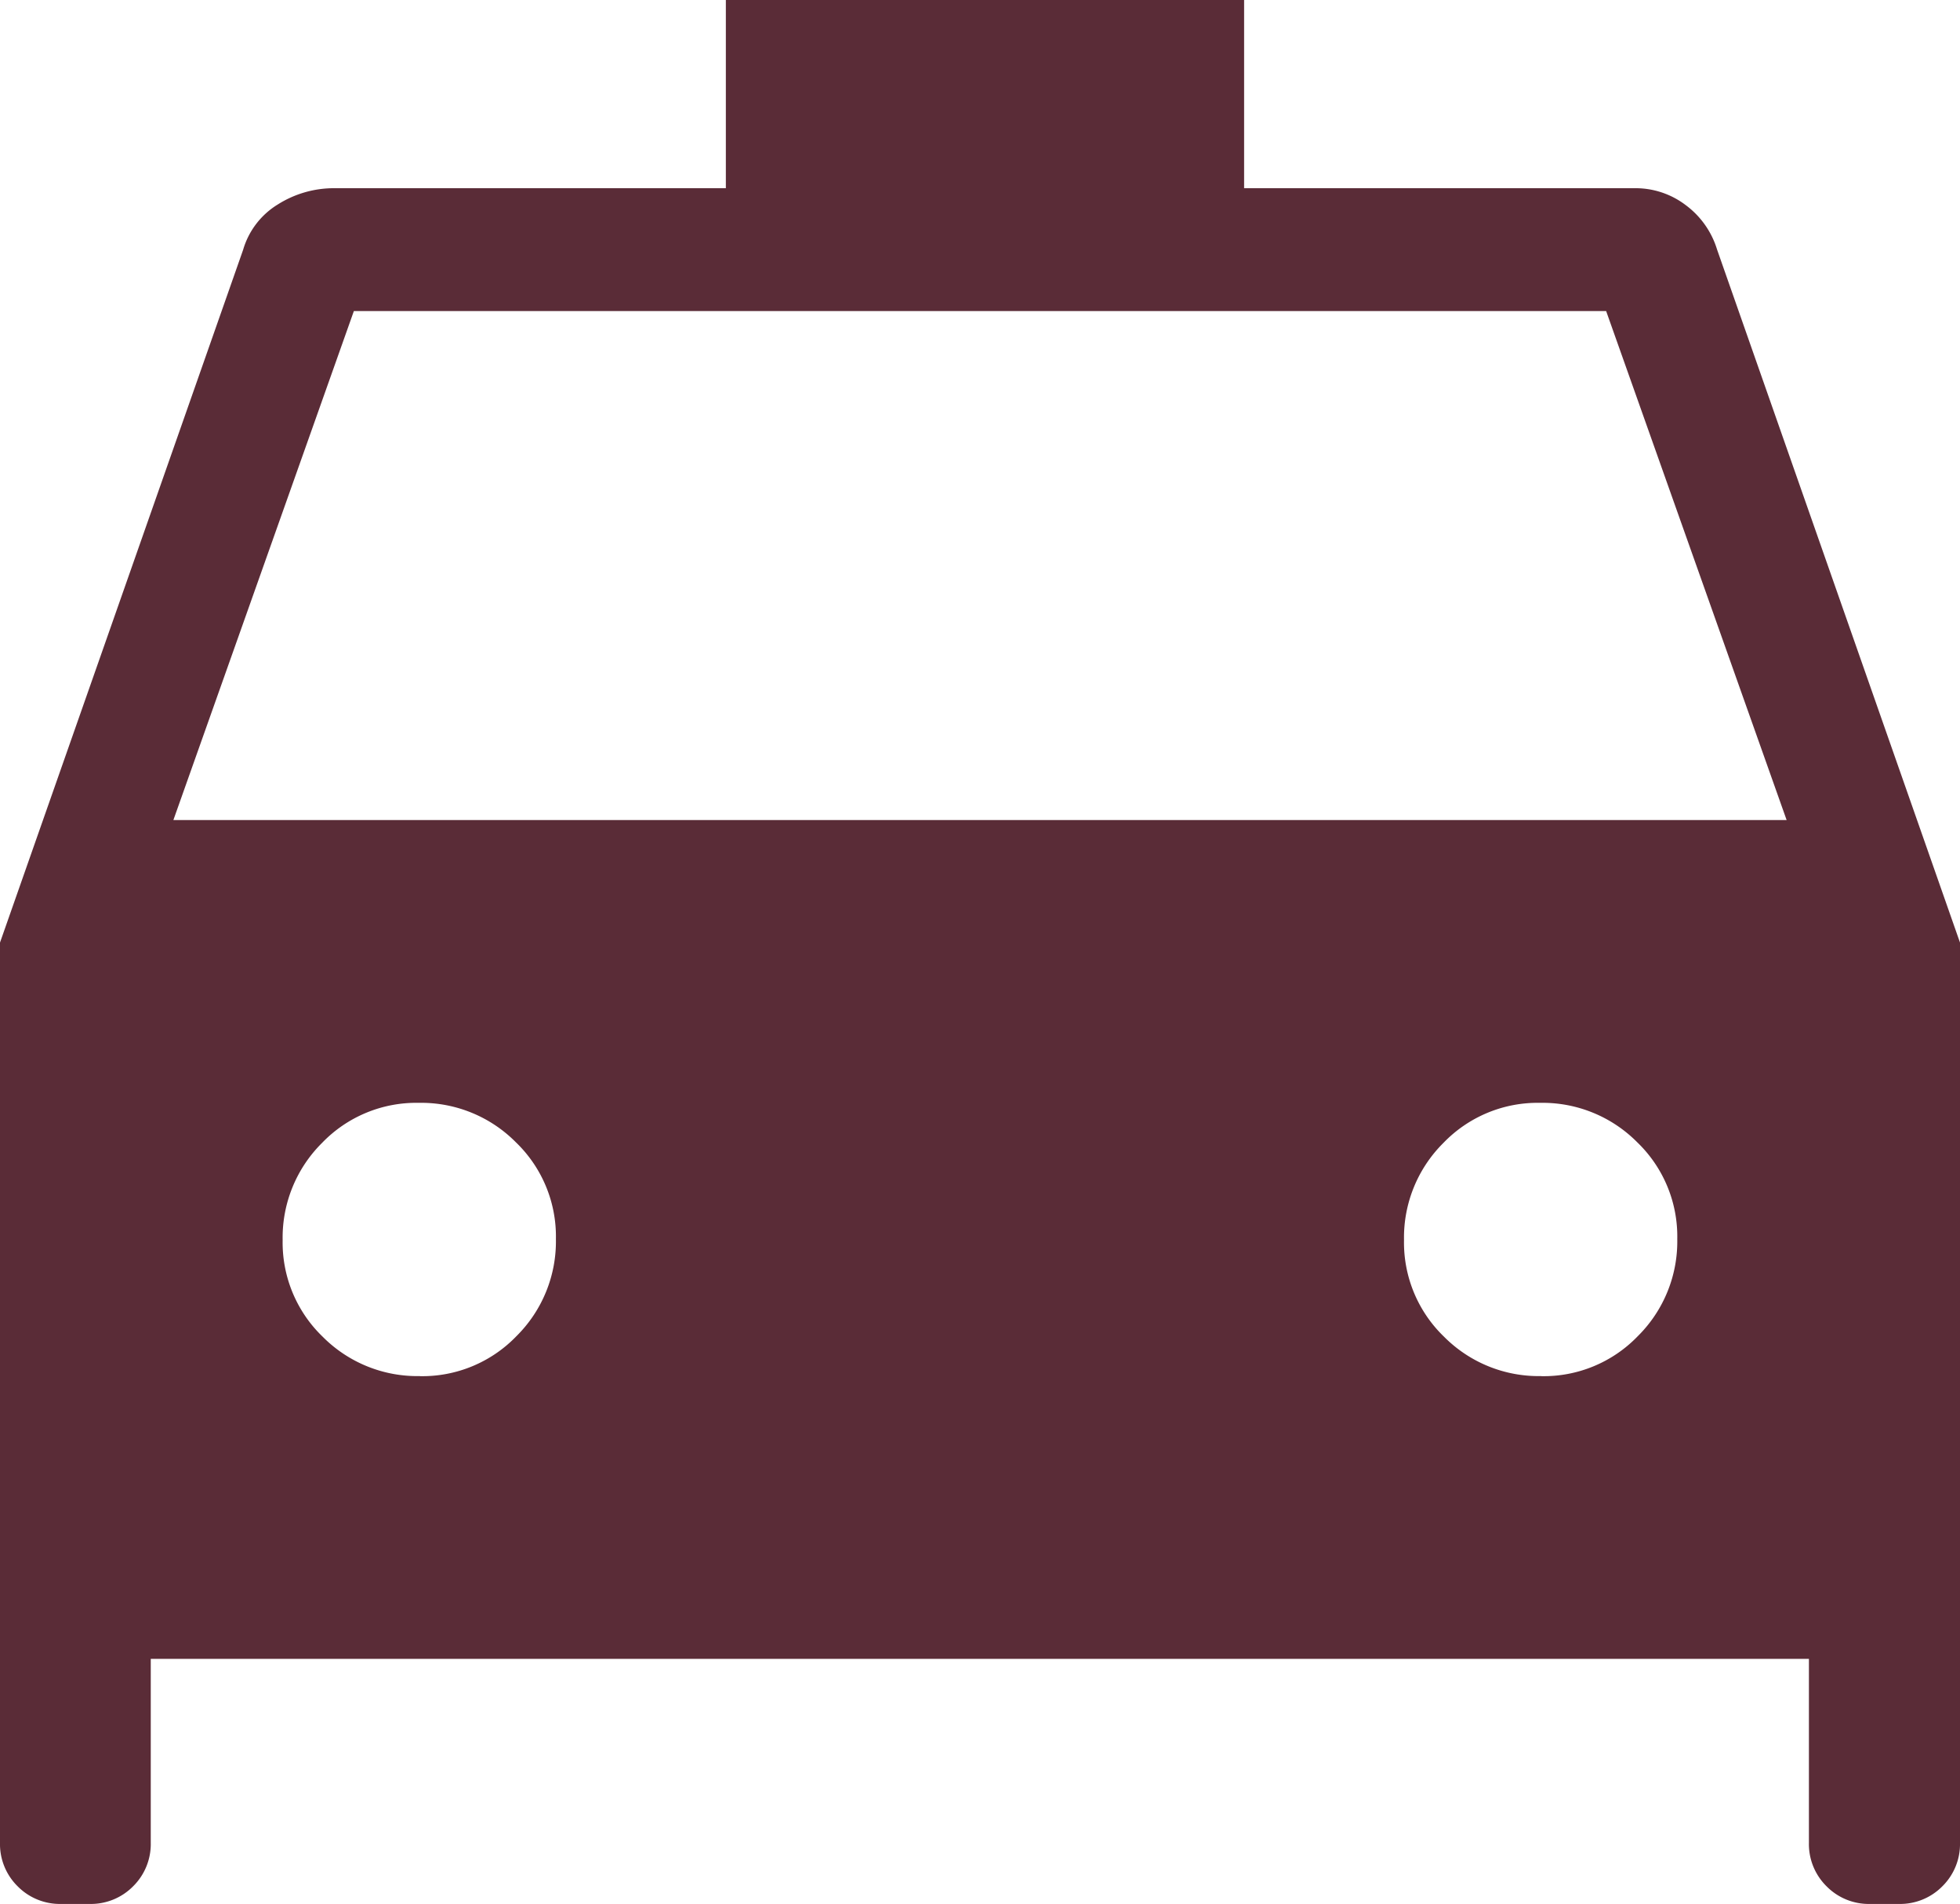
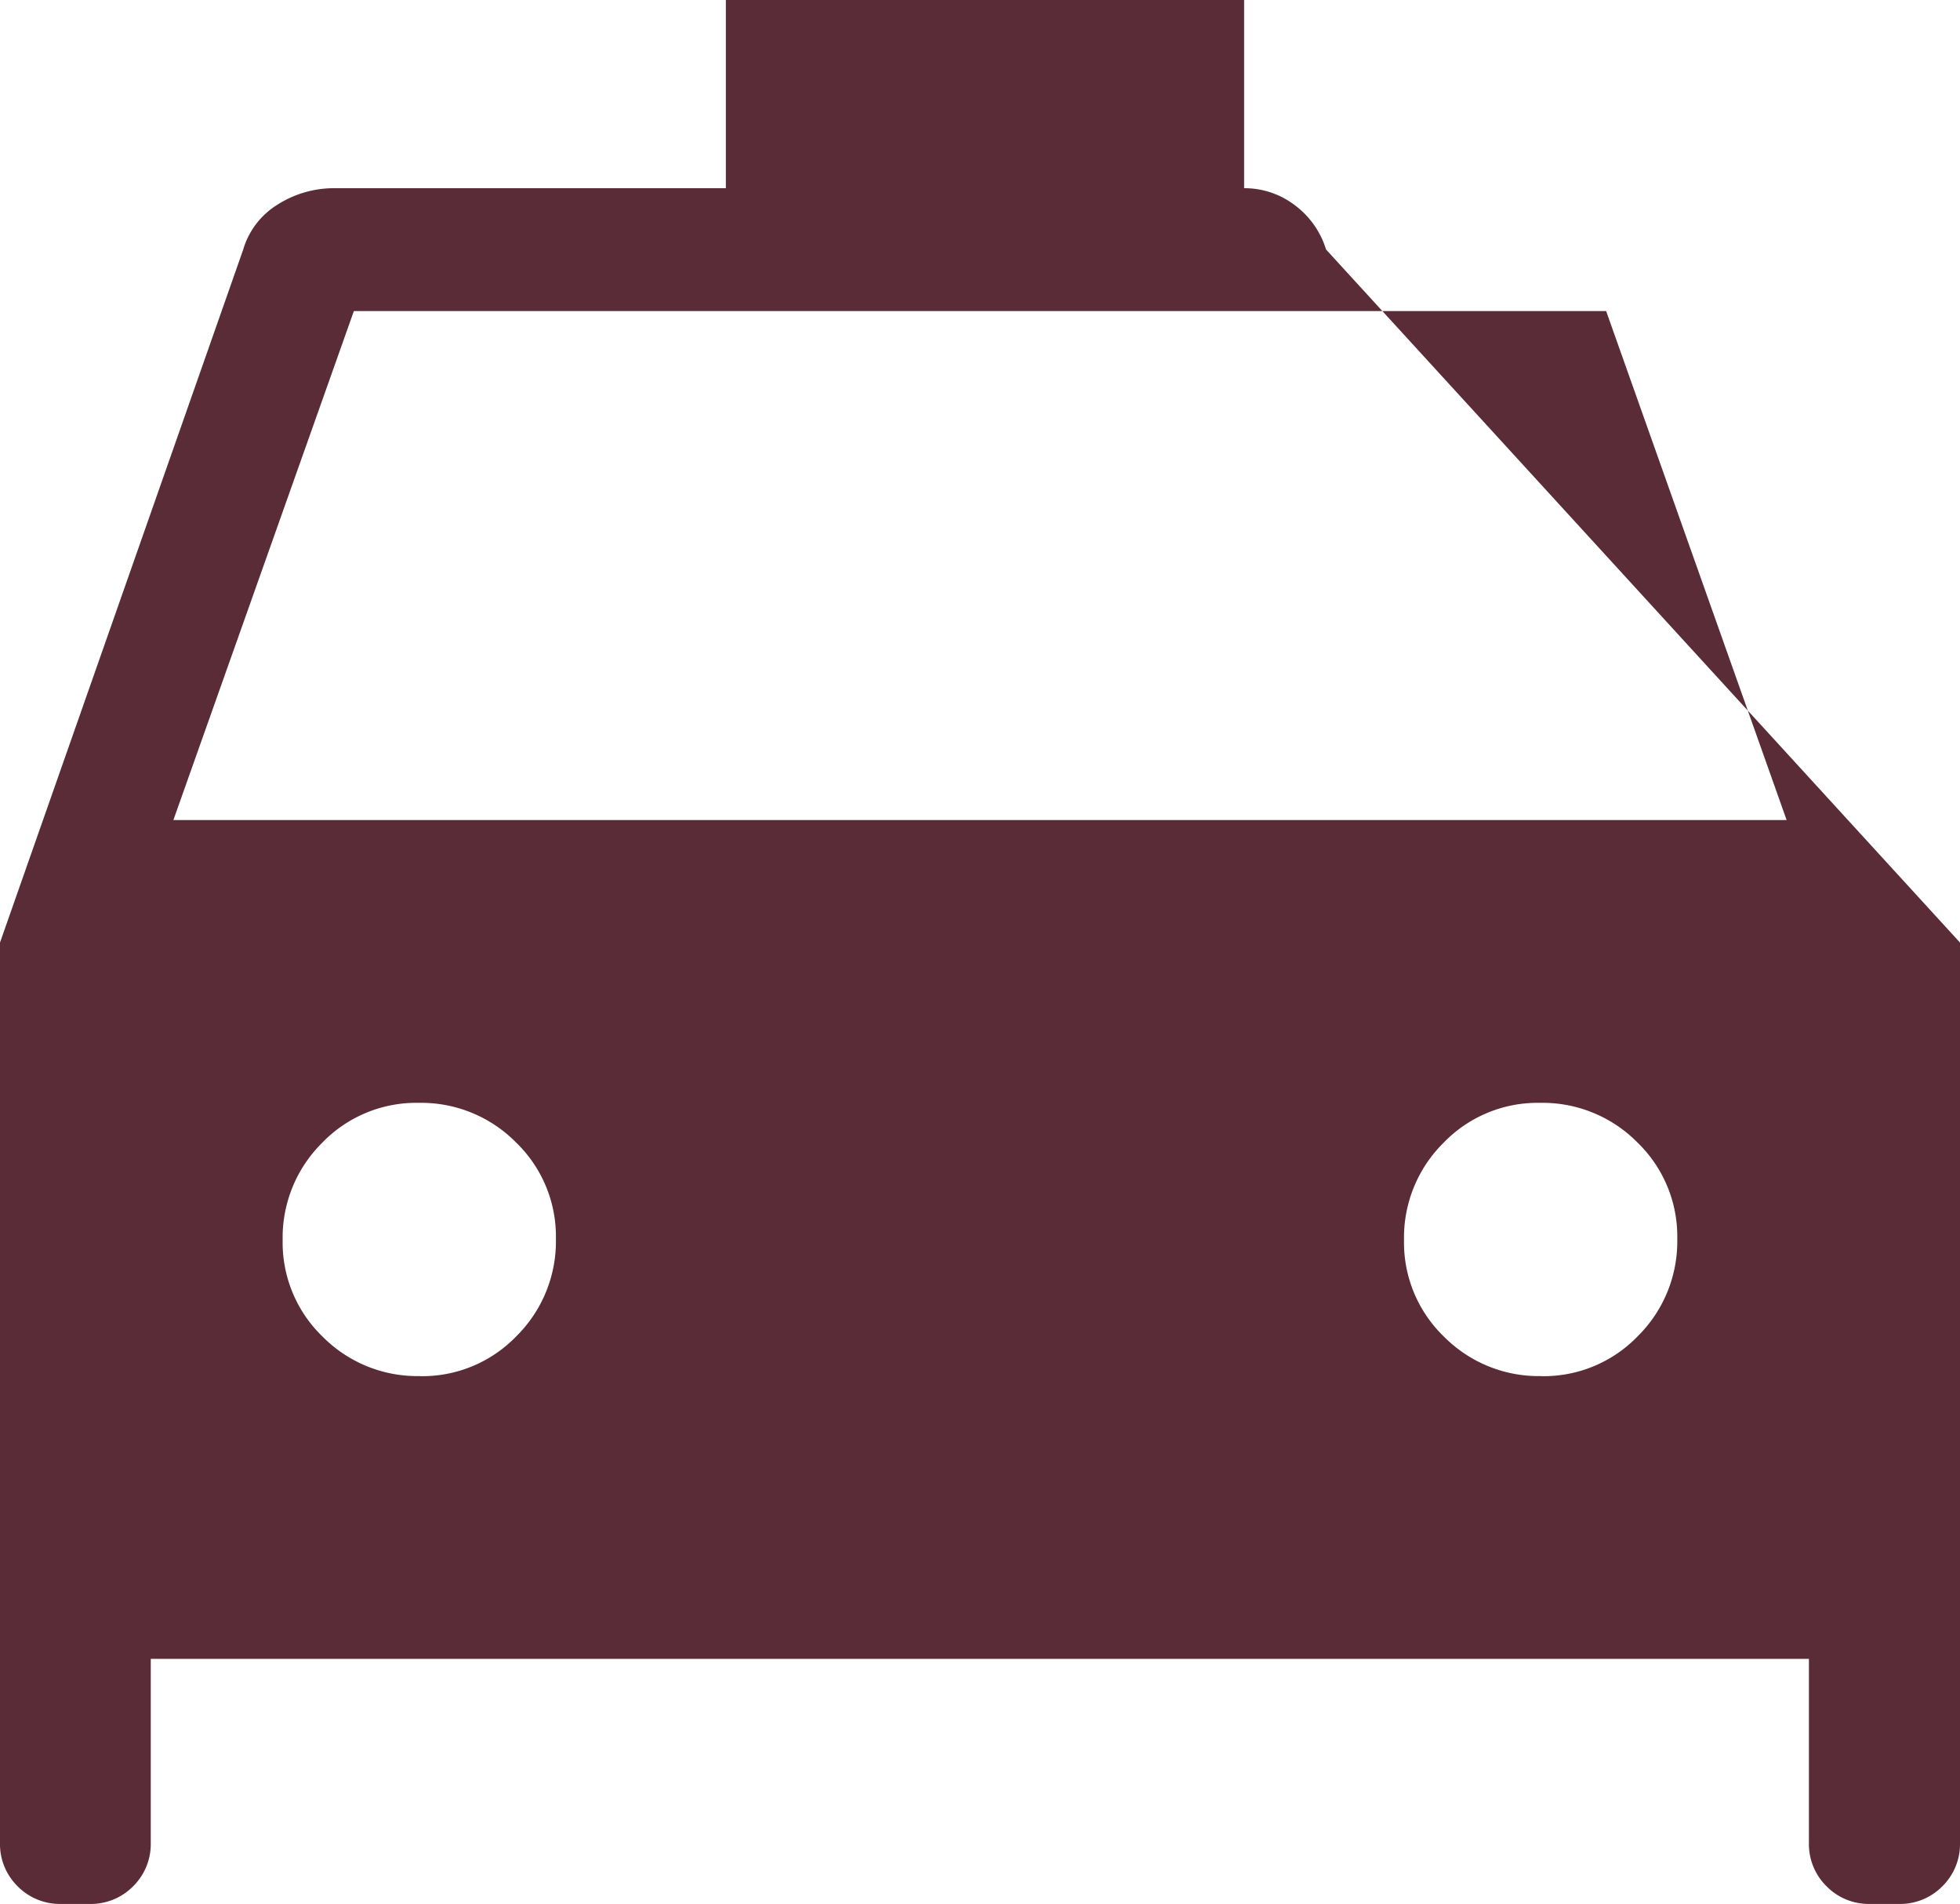
<svg xmlns="http://www.w3.org/2000/svg" width="24" height="23.308" viewBox="0 0 24 23.308">
-   <path id="icon-services-transfer" d="M161.846-761.231v2.25a.726.726,0,0,1-.216.534.726.726,0,0,1-.534.216h-.346a.726.726,0,0,1-.534-.216.726.726,0,0,1-.216-.534V-770l2.977-8.481a.967.967,0,0,1,.423-.554,1.285,1.285,0,0,1,.7-.2h4.788v-2.308h6.346v2.308h4.788a1.013,1.013,0,0,1,.618.206,1.061,1.061,0,0,1,.385.544L184-770v11.019a.726.726,0,0,1-.216.534.726.726,0,0,1-.534.216H182.9a.725.725,0,0,1-.534-.216.726.726,0,0,1-.216-.534v-2.25Zm.277-10.269h19.754l-2.21-6.231H164.333Zm3.018,6.808a1.6,1.6,0,0,0,1.183-.49,1.632,1.632,0,0,0,.483-1.19,1.6,1.6,0,0,0-.49-1.183,1.632,1.632,0,0,0-1.19-.483,1.6,1.6,0,0,0-1.183.49,1.632,1.632,0,0,0-.483,1.19,1.6,1.6,0,0,0,.49,1.183A1.632,1.632,0,0,0,165.141-764.693Zm13.731,0a1.6,1.6,0,0,0,1.183-.49,1.632,1.632,0,0,0,.483-1.19,1.6,1.6,0,0,0-.49-1.183,1.632,1.632,0,0,0-1.19-.483,1.6,1.6,0,0,0-1.183.49,1.632,1.632,0,0,0-.483,1.19,1.6,1.6,0,0,0,.49,1.183A1.632,1.632,0,0,0,178.872-764.693Z" transform="translate(-160 781.539)" fill="#5a2c37" />
+   <path id="icon-services-transfer" d="M161.846-761.231v2.25a.726.726,0,0,1-.216.534.726.726,0,0,1-.534.216h-.346a.726.726,0,0,1-.534-.216.726.726,0,0,1-.216-.534V-770l2.977-8.481a.967.967,0,0,1,.423-.554,1.285,1.285,0,0,1,.7-.2h4.788v-2.308h6.346v2.308a1.013,1.013,0,0,1,.618.206,1.061,1.061,0,0,1,.385.544L184-770v11.019a.726.726,0,0,1-.216.534.726.726,0,0,1-.534.216H182.9a.725.725,0,0,1-.534-.216.726.726,0,0,1-.216-.534v-2.25Zm.277-10.269h19.754l-2.21-6.231H164.333Zm3.018,6.808a1.6,1.6,0,0,0,1.183-.49,1.632,1.632,0,0,0,.483-1.19,1.6,1.6,0,0,0-.49-1.183,1.632,1.632,0,0,0-1.19-.483,1.6,1.6,0,0,0-1.183.49,1.632,1.632,0,0,0-.483,1.19,1.6,1.6,0,0,0,.49,1.183A1.632,1.632,0,0,0,165.141-764.693Zm13.731,0a1.6,1.6,0,0,0,1.183-.49,1.632,1.632,0,0,0,.483-1.19,1.6,1.6,0,0,0-.49-1.183,1.632,1.632,0,0,0-1.19-.483,1.6,1.6,0,0,0-1.183.49,1.632,1.632,0,0,0-.483,1.19,1.6,1.6,0,0,0,.49,1.183A1.632,1.632,0,0,0,178.872-764.693Z" transform="translate(-160 781.539)" fill="#5a2c37" />
</svg>